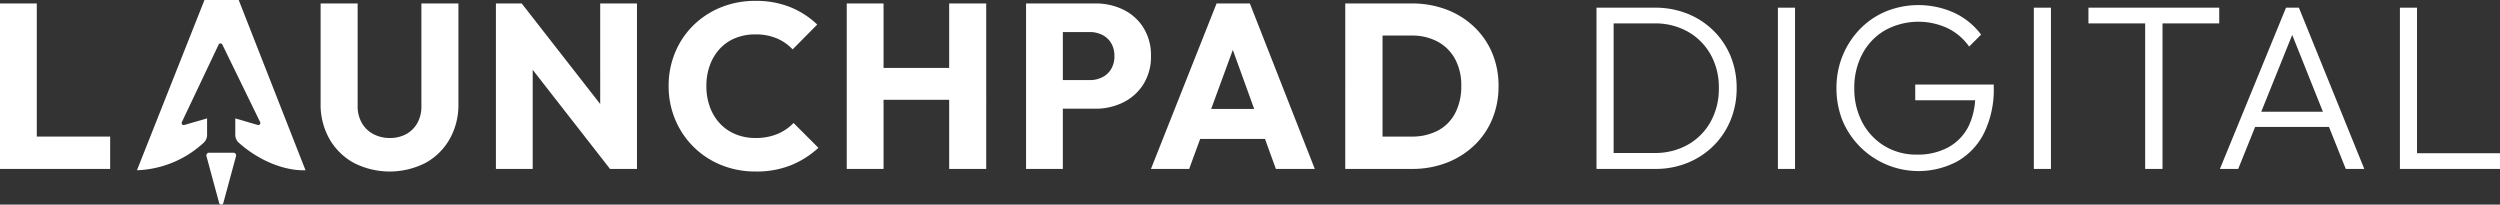
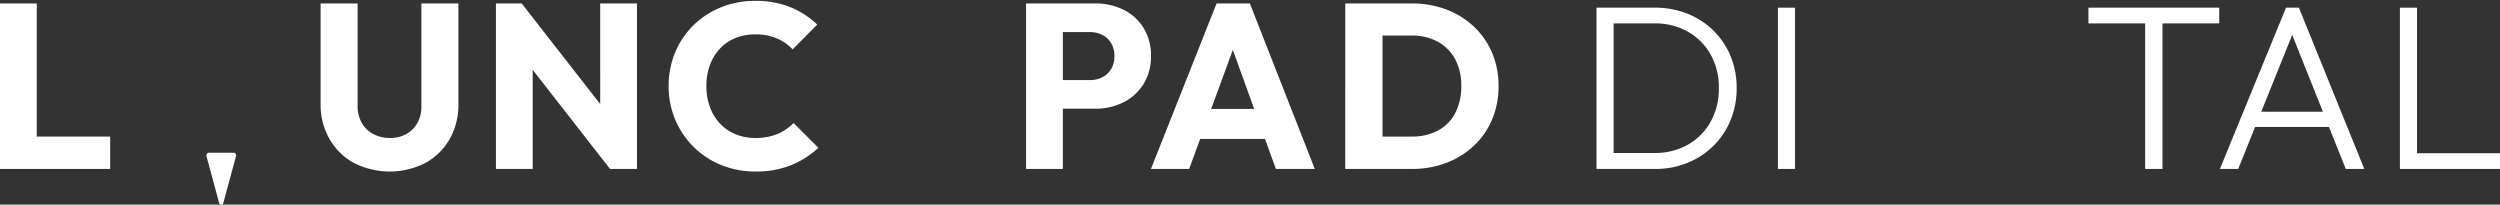
<svg xmlns="http://www.w3.org/2000/svg" width="598.119" height="48.946" viewBox="0 0 598.119 48.946">
  <rect x="0" y="0" width="598.119" height="48.946" fill="#333333" stroke="none" />
  <g id="Artwork_4" data-name="Artwork 4" transform="translate(299.059 24.473)">
    <g id="Group_6" data-name="Group 6" transform="translate(-299.059 -24.473)">
      <path id="Path_32" data-name="Path 32" d="M271.037,195.675h-5.995a.662.662,0,0,0-.52.884l3,11.069a.524.524,0,0,0,1.04,0l3-11.069A.662.662,0,0,0,271.037,195.675Z" transform="translate(-215.111 -159.141)" fill="#fff" />
      <g id="Group_5" data-name="Group 5">
        <path id="Path_33" data-name="Path 33" d="M8.8,4.439H0V44.024H26.355V36.285H8.8Z" transform="translate(0 -3.61)" fill="#fff" />
        <path id="Path_34" data-name="Path 34" d="M434.957,29a8.03,8.03,0,0,1-.983,4.066,6.773,6.773,0,0,1-2.663,2.633,8.02,8.02,0,0,1-3.924.926,8.275,8.275,0,0,1-3.9-.926,6.792,6.792,0,0,1-2.777-2.66,8.007,8.007,0,0,1-1.008-4.093V4.439h-8.859v24a16.569,16.569,0,0,0,2.1,8.382,15,15,0,0,0,5.832,5.75,18.86,18.86,0,0,0,17.187,0,14.888,14.888,0,0,0,5.775-5.722,16.59,16.59,0,0,0,2.076-8.355V4.439h-8.859Z" transform="translate(-334.138 -3.61)" fill="#fff" />
        <path id="Path_35" data-name="Path 35" d="M660.429,28.5,641.647,4.439h-6.169V44.024h8.8V20.316l18.5,23.709h6.448V4.439h-8.8Z" transform="translate(-516.831 -3.61)" fill="#fff" />
        <path id="Path_36" data-name="Path 36" d="M882.827,32.986a13.435,13.435,0,0,1-5.271.954,12.134,12.134,0,0,1-4.736-.9,10.634,10.634,0,0,1-3.7-2.524,11.523,11.523,0,0,1-2.412-3.924,14.317,14.317,0,0,1-.869-5.1,14.173,14.173,0,0,1,.869-5.047,11.569,11.569,0,0,1,2.412-3.924,10.327,10.327,0,0,1,3.7-2.5,12.553,12.553,0,0,1,4.736-.867,12.808,12.808,0,0,1,5.129.954,11.1,11.1,0,0,1,3.787,2.633L892.359,6.8a20.37,20.37,0,0,0-6.42-4.153,21.864,21.864,0,0,0-8.383-1.51,21.588,21.588,0,0,0-8.214,1.538,20.29,20.29,0,0,0-6.589,4.289,19.632,19.632,0,0,0-4.372,6.48,20.5,20.5,0,0,0-1.572,8.045,20.489,20.489,0,0,0,1.572,8.045A20.018,20.018,0,0,0,869.4,40.415a21.577,21.577,0,0,0,8.211,1.542,22.1,22.1,0,0,0,8.5-1.515,21.792,21.792,0,0,0,6.53-4.148L886.7,30.353A11.69,11.69,0,0,1,882.827,32.986Z" transform="translate(-696.839 -0.927)" fill="#fff" />
-         <path id="Path_37" data-name="Path 37" d="M1109.552,19.858h-15.7V4.439h-8.807V44.024h8.807V27.483h15.7V44.024h8.862V4.439h-8.862Z" transform="translate(-882.464 -3.61)" fill="#fff" />
        <path id="Path_38" data-name="Path 38" d="M1338.14,5.949a14.977,14.977,0,0,0-6.785-1.51h-16.542V44.024h8.8V29.614h7.739a14.76,14.76,0,0,0,6.785-1.542,11.912,11.912,0,0,0,4.791-4.372A12.417,12.417,0,0,0,1344.7,17a12.4,12.4,0,0,0-1.766-6.7A11.731,11.731,0,0,0,1338.14,5.949Zm-2.975,14.187a5.082,5.082,0,0,1-2.131,1.962,6.494,6.494,0,0,1-2.971.675h-6.448V11.279h6.448a6.549,6.549,0,0,1,2.971.671,5.144,5.144,0,0,1,2.131,1.962,5.818,5.818,0,0,1,.785,3.085A5.9,5.9,0,0,1,1335.165,20.136Z" transform="translate(-1069.331 -3.61)" fill="#fff" />
        <path id="Path_39" data-name="Path 39" d="M1490.571,4.439l-15.7,39.585h9.14l2.632-7.178h15.515l2.6,7.178h9.309L1498.534,4.439Zm-1.292,25.23,5.178-14.119,5.108,14.119Z" transform="translate(-1199.508 -3.61)" fill="#fff" />
        <path id="Path_40" data-name="Path 40" d="M1754.593,9.96a19.694,19.694,0,0,0-6.616-4.093,23.208,23.208,0,0,0-8.269-1.428h-15.871V44.024h15.98a22.686,22.686,0,0,0,8.219-1.456,19.9,19.9,0,0,0,6.584-4.1,18.249,18.249,0,0,0,4.349-6.279,20.238,20.238,0,0,0,1.542-7.963,20.2,20.2,0,0,0-1.542-7.99A18.507,18.507,0,0,0,1754.593,9.96Zm-4.456,20.717a9.829,9.829,0,0,1-4.148,4.18,13.215,13.215,0,0,1-6.283,1.428h-6.95V12.119h6.95a12.821,12.821,0,0,1,6.251,1.46,10.322,10.322,0,0,1,4.153,4.148,13.146,13.146,0,0,1,1.483,6.448A13.677,13.677,0,0,1,1750.137,30.677Z" transform="translate(-1401.988 -3.61)" fill="#fff" />
        <path id="Path_41" data-name="Path 41" d="M2073.754,15.307a18.842,18.842,0,0,0-6.224-4.038,20.632,20.632,0,0,0-7.766-1.428H2045.8V48.417h14.073a20.135,20.135,0,0,0,7.707-1.456,18.841,18.841,0,0,0,6.2-4.066,18.443,18.443,0,0,0,4.093-6.142,19.787,19.787,0,0,0,1.46-7.625,19.9,19.9,0,0,0-1.46-7.712A18.294,18.294,0,0,0,2073.754,15.307Zm-.643,21.812a14.211,14.211,0,0,1-5.439,5.494,15.847,15.847,0,0,1-8.018,1.99H2049.9V13.6h9.756a15.893,15.893,0,0,1,8.018,1.99,14.325,14.325,0,0,1,5.439,5.467,16.028,16.028,0,0,1,1.961,8.022A16.178,16.178,0,0,1,2073.11,37.119Z" transform="translate(-1663.842 -8.003)" fill="#fff" />
        <rect id="Rectangle_5" data-name="Rectangle 5" width="4.093" height="38.577" transform="translate(425.362 1.837)" fill="#fff" />
-         <path id="Path_42" data-name="Path 42" d="M2372.155,29.307h14.334a16.919,16.919,0,0,1-1.576,6.224,11.813,11.813,0,0,1-4.877,5.047,15.336,15.336,0,0,1-7.488,1.734,14.639,14.639,0,0,1-7.712-2.044,14.49,14.49,0,0,1-5.325-5.636,17,17,0,0,1-1.935-8.186,17.117,17.117,0,0,1,1.935-8.241,14.254,14.254,0,0,1,5.412-5.636,16.589,16.589,0,0,1,14.972-.507,13.478,13.478,0,0,1,5.157,4.4l2.861-2.861a17.05,17.05,0,0,0-6.421-5.216,20.782,20.782,0,0,0-16.345-.338,18.767,18.767,0,0,0-6.224,4.234A19.93,19.93,0,0,0,2354.8,18.6a20.173,20.173,0,0,0-1.488,7.794,20.735,20.735,0,0,0,1.46,7.821,19.736,19.736,0,0,0,27.42,9.729,16.018,16.018,0,0,0,6.421-6.785,23.711,23.711,0,0,0,2.327-10.993v-.616h-18.787Z" transform="translate(-1913.939 -5.32)" fill="#fff" />
-         <rect id="Rectangle_6" data-name="Rectangle 6" width="4.093" height="38.577" transform="translate(486.59 1.837)" fill="#fff" />
        <path id="Path_43" data-name="Path 43" d="M2676.173,13.6h13.57V48.417h4.148V13.6h13.571V9.84h-31.29Z" transform="translate(-2176.518 -8.003)" fill="#fff" />
        <path id="Path_44" data-name="Path 44" d="M2860.457,9.84l-15.816,38.577h4.376l4.045-10.039h17.679l4.012,10.039h4.431L2863.537,9.84Zm-5.928,24.9,7.408-18.387,7.349,18.387Z" transform="translate(-2313.532 -8.003)" fill="#fff" />
        <path id="Path_45" data-name="Path 45" d="M3079.4,44.662V9.84h-4.093V48.417h23.943V44.662Z" transform="translate(-2501.135 -8.003)" fill="#fff" />
-         <path id="Path_46" data-name="Path 46" d="M191.641,0,175.486,40.731a24.725,24.725,0,0,0,16-6.619,2.542,2.542,0,0,0,.78-1.863V28.322L186.811,29.9a.493.493,0,0,1-.583-.686l8.8-18.548a.493.493,0,0,1,.889,0l9.04,18.539a.493.493,0,0,1-.582.69l-5.361-1.565v3.9a2.54,2.54,0,0,0,.814,1.892c4.137,3.737,10.053,6.617,15.52,6.617h.468L199.833,0Z" transform="translate(-142.722)" fill="#fff" />
      </g>
    </g>
  </g>
</svg>